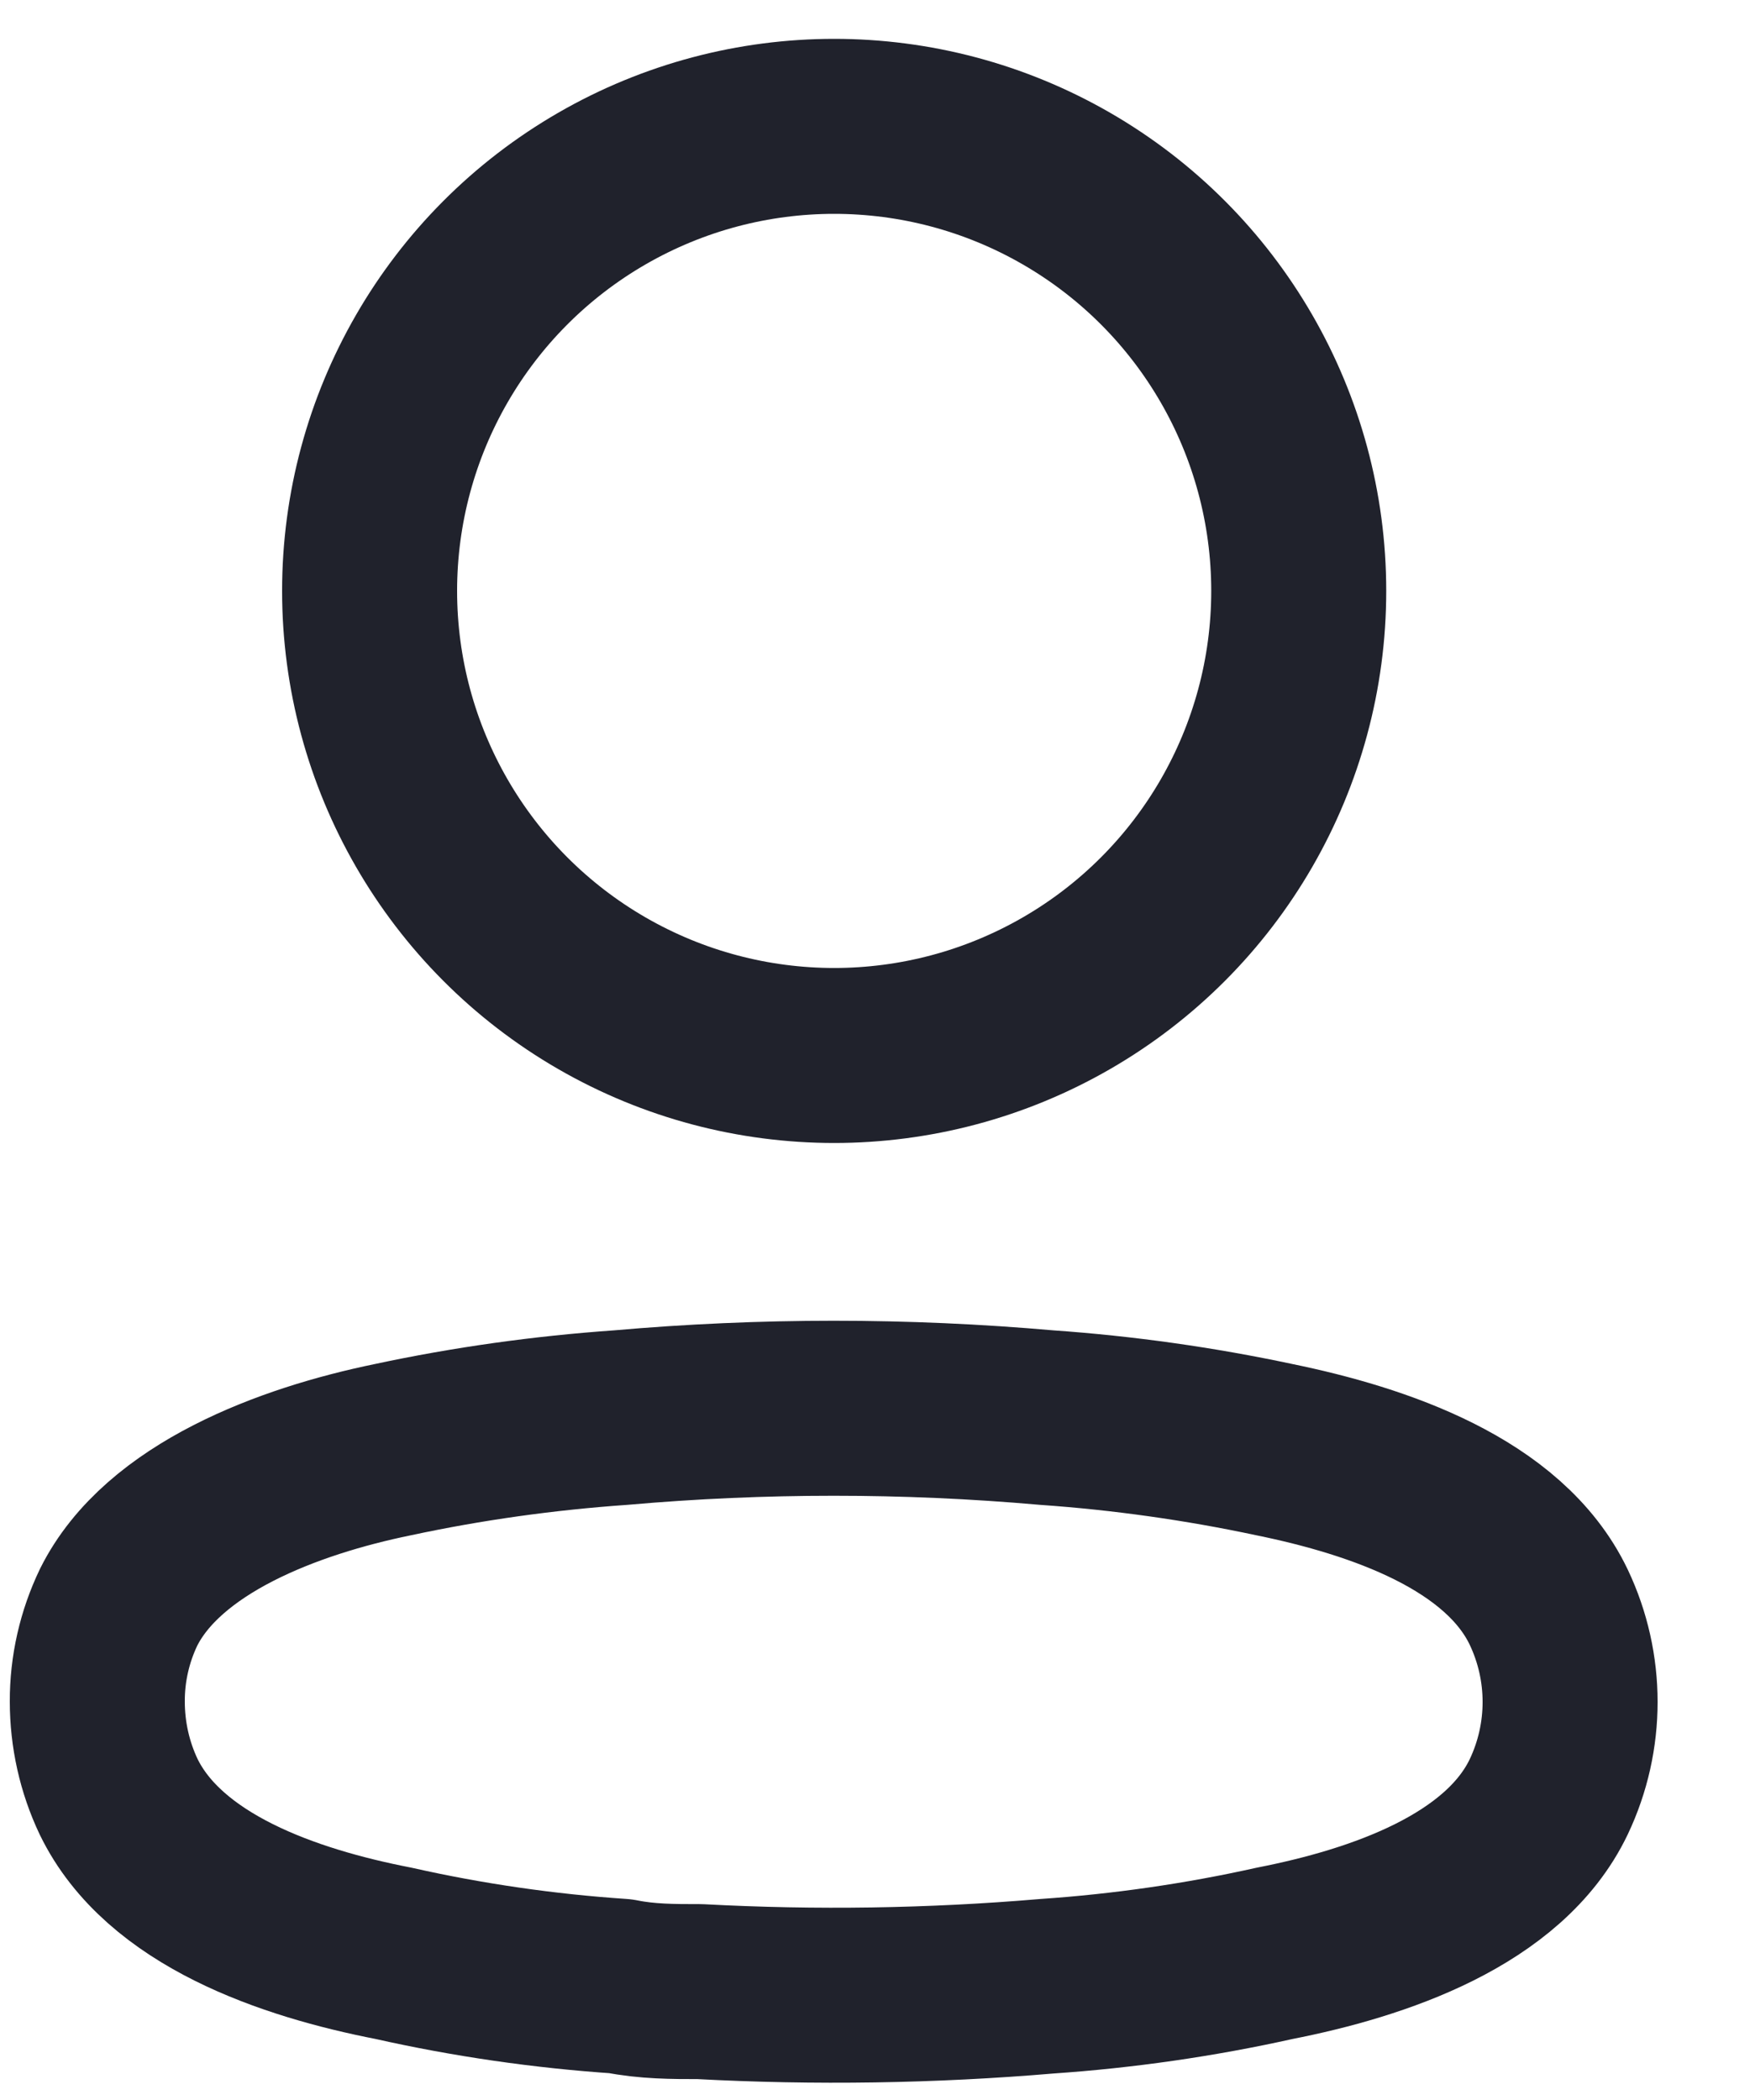
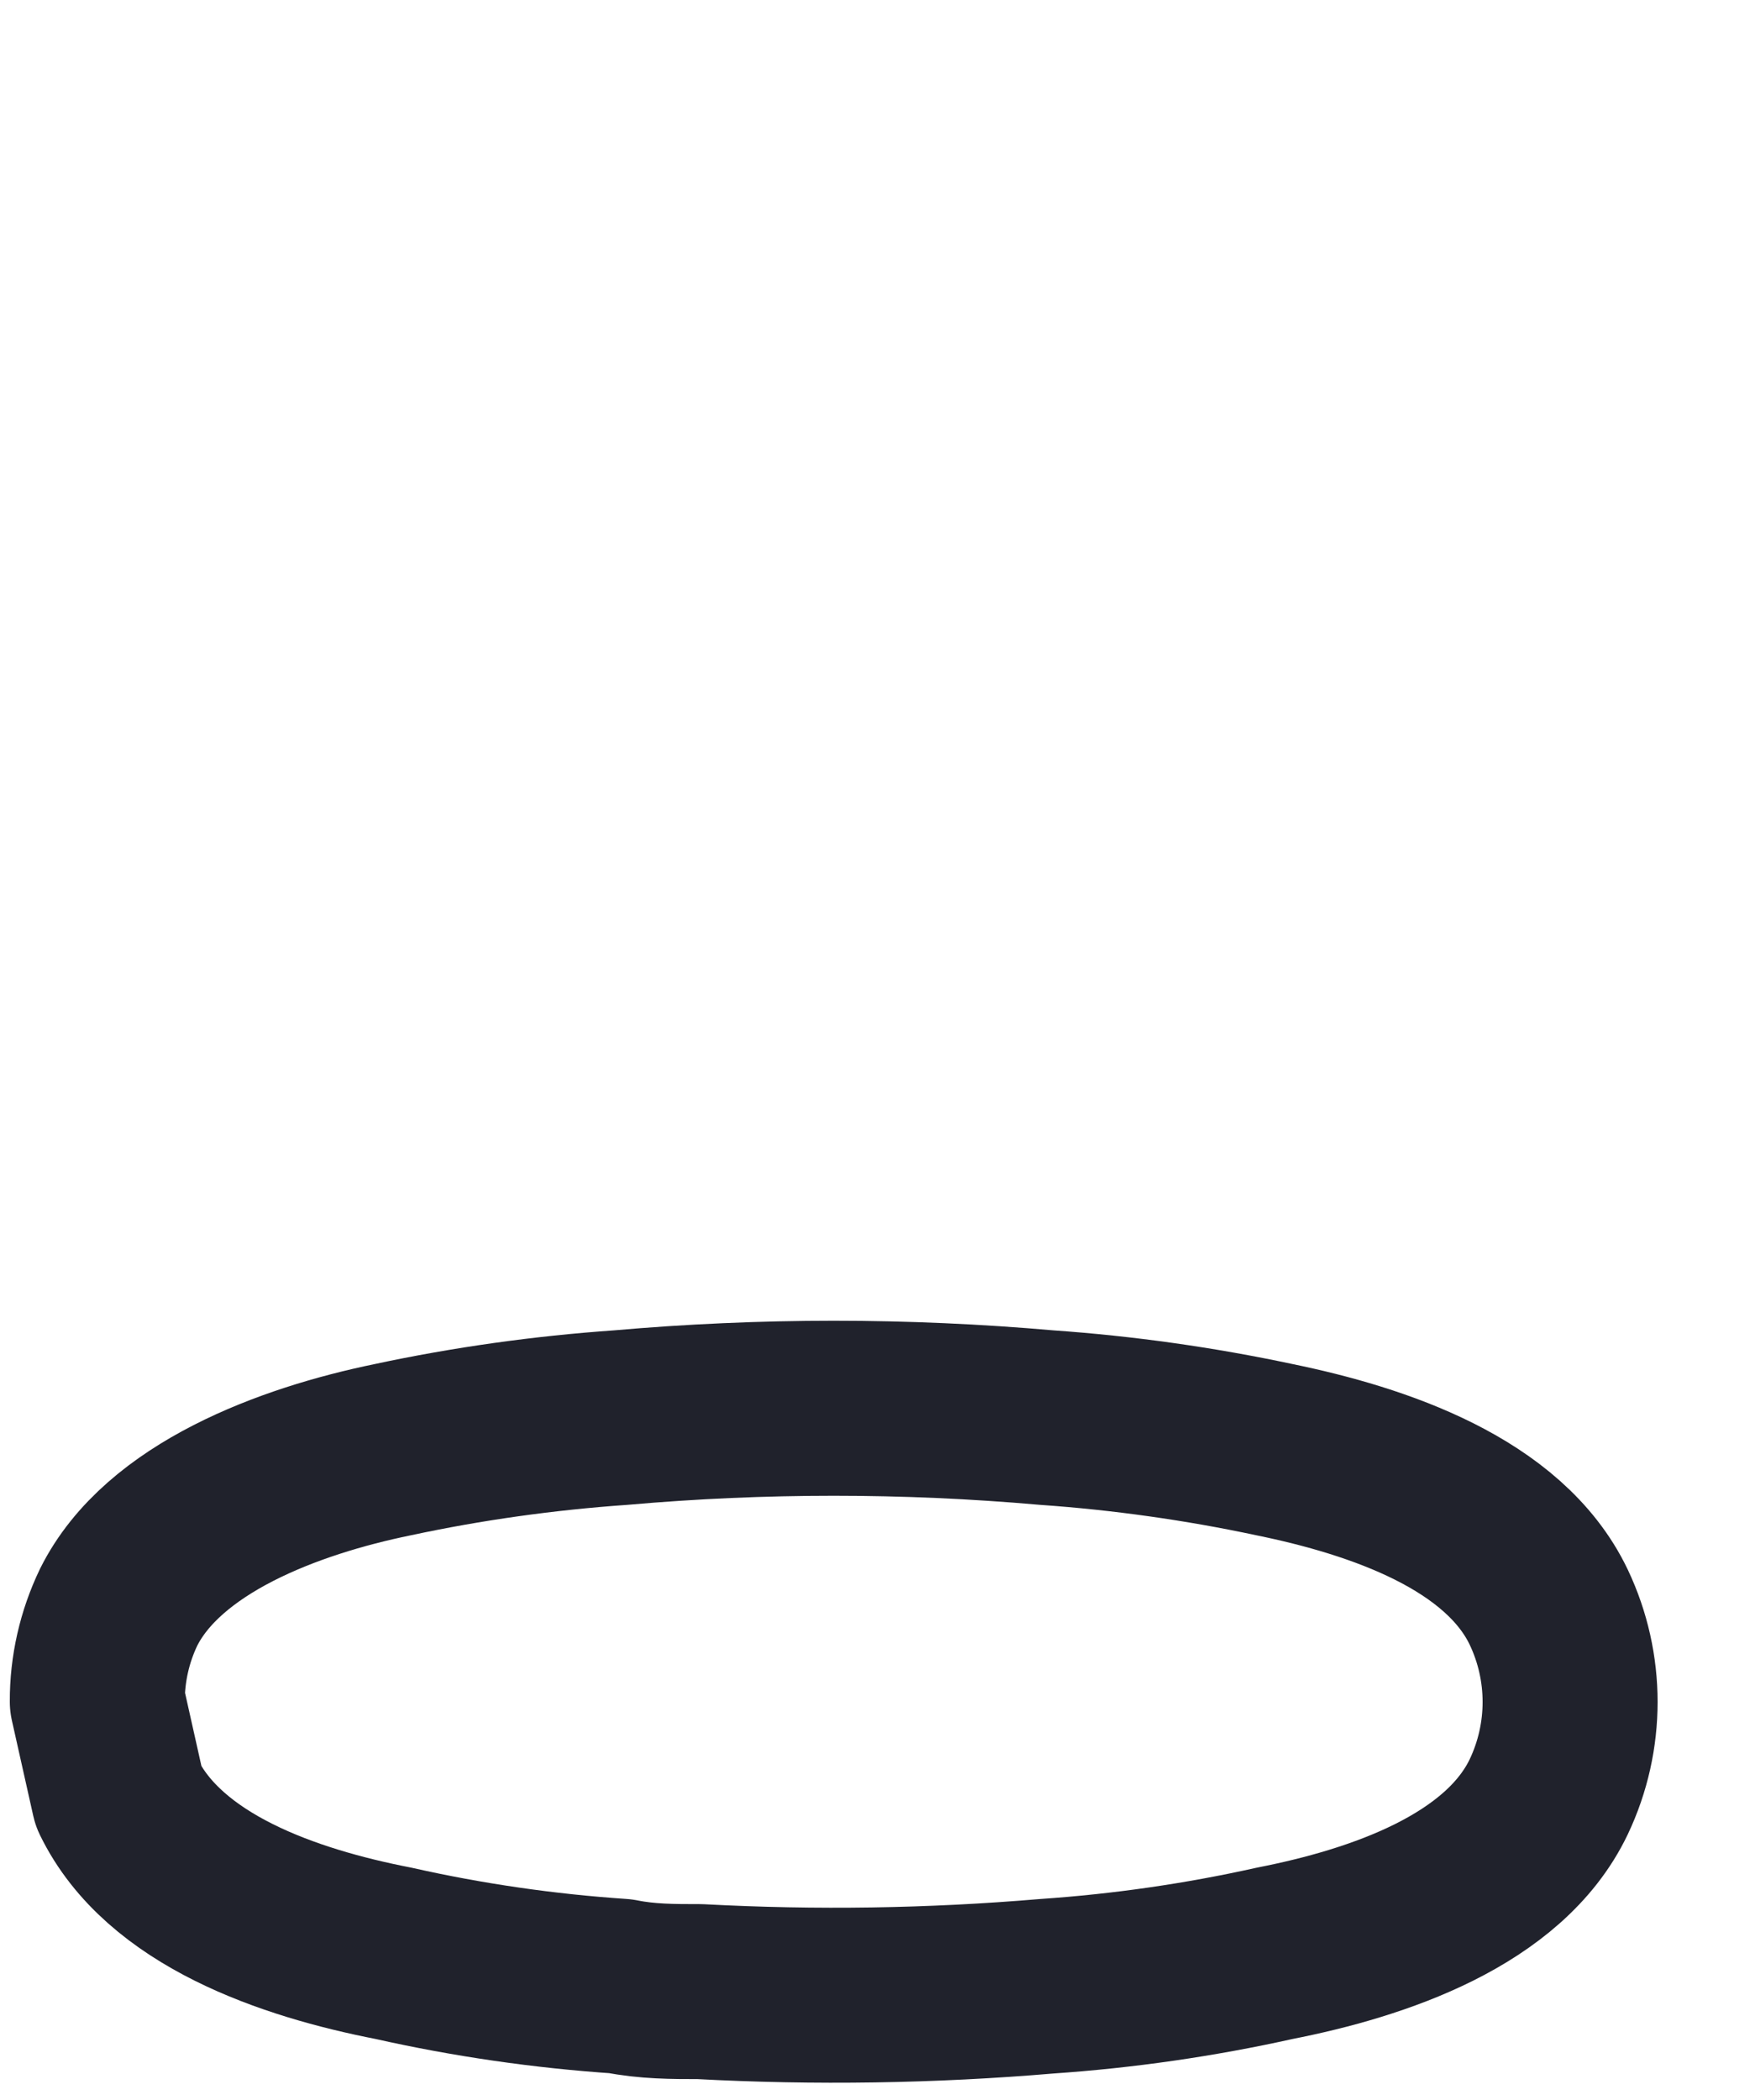
<svg xmlns="http://www.w3.org/2000/svg" width="15" height="18" viewBox="0 0 15 18" fill="none">
-   <ellipse cx="7.15" cy="5.065" rx="3.982" ry="3.982" stroke="#20222C" stroke-width="1.5" stroke-linecap="round" stroke-linejoin="round" />
-   <path fill-rule="evenodd" clip-rule="evenodd" d="M0.834 14.584C0.833 14.305 0.896 14.028 1.017 13.776C1.398 13.013 2.474 12.609 3.366 12.426C4.01 12.288 4.663 12.197 5.319 12.151C6.535 12.044 7.757 12.044 8.973 12.151C9.629 12.197 10.282 12.289 10.925 12.426C11.818 12.609 12.893 12.975 13.275 13.776C13.519 14.29 13.519 14.887 13.275 15.401C12.893 16.201 11.818 16.568 10.925 16.743C10.283 16.886 9.63 16.98 8.973 17.025C7.983 17.109 6.989 17.124 5.998 17.071C5.769 17.071 5.548 17.071 5.319 17.025C4.665 16.981 4.014 16.887 3.374 16.743C2.474 16.568 1.406 16.201 1.017 15.401C0.896 15.146 0.834 14.867 0.834 14.584Z" stroke="#20222C" stroke-width="1.5" stroke-linecap="round" stroke-linejoin="round" />
+   <path fill-rule="evenodd" clip-rule="evenodd" d="M0.834 14.584C0.833 14.305 0.896 14.028 1.017 13.776C1.398 13.013 2.474 12.609 3.366 12.426C4.01 12.288 4.663 12.197 5.319 12.151C6.535 12.044 7.757 12.044 8.973 12.151C9.629 12.197 10.282 12.289 10.925 12.426C11.818 12.609 12.893 12.975 13.275 13.776C13.519 14.29 13.519 14.887 13.275 15.401C12.893 16.201 11.818 16.568 10.925 16.743C10.283 16.886 9.63 16.98 8.973 17.025C7.983 17.109 6.989 17.124 5.998 17.071C5.769 17.071 5.548 17.071 5.319 17.025C4.665 16.981 4.014 16.887 3.374 16.743C2.474 16.568 1.406 16.201 1.017 15.401Z" stroke="#20222C" stroke-width="1.5" stroke-linecap="round" stroke-linejoin="round" />
</svg>